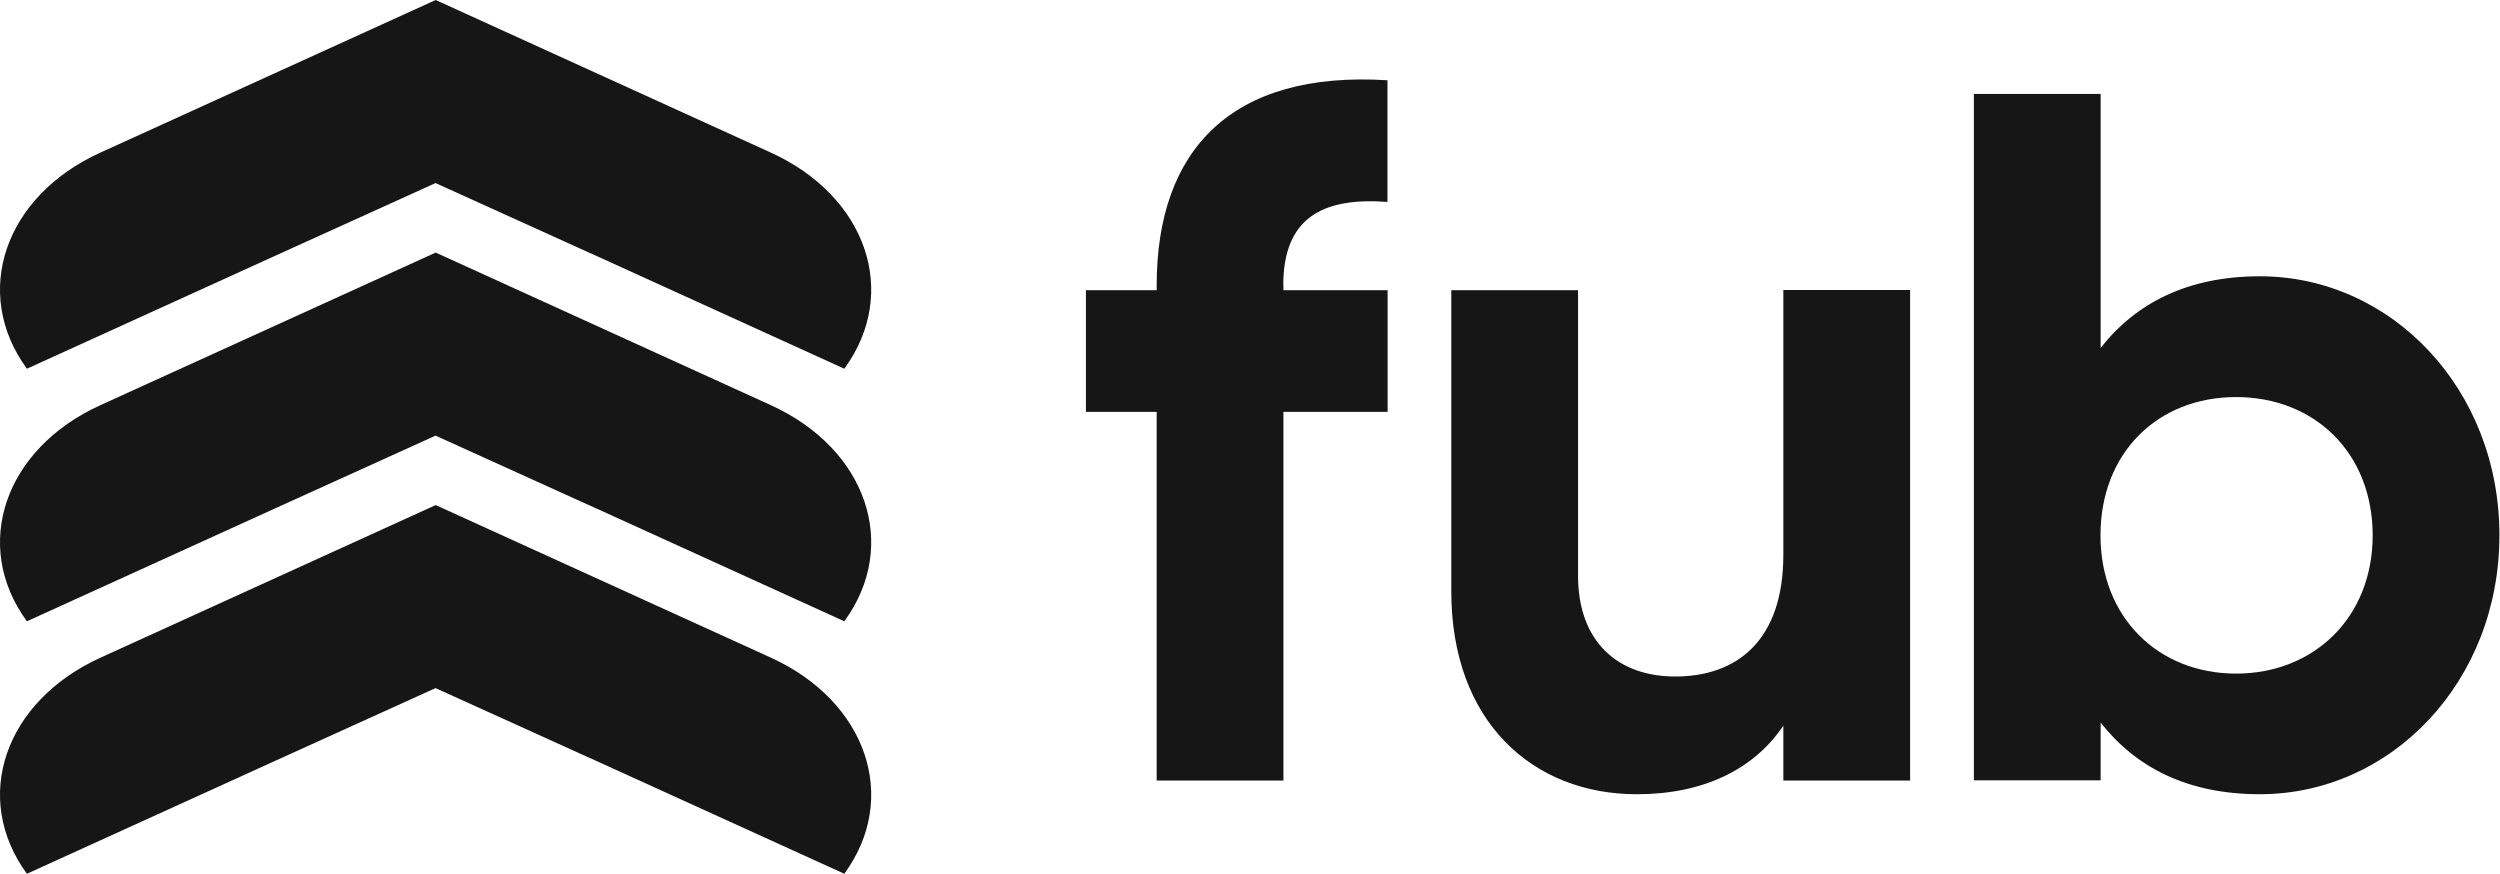
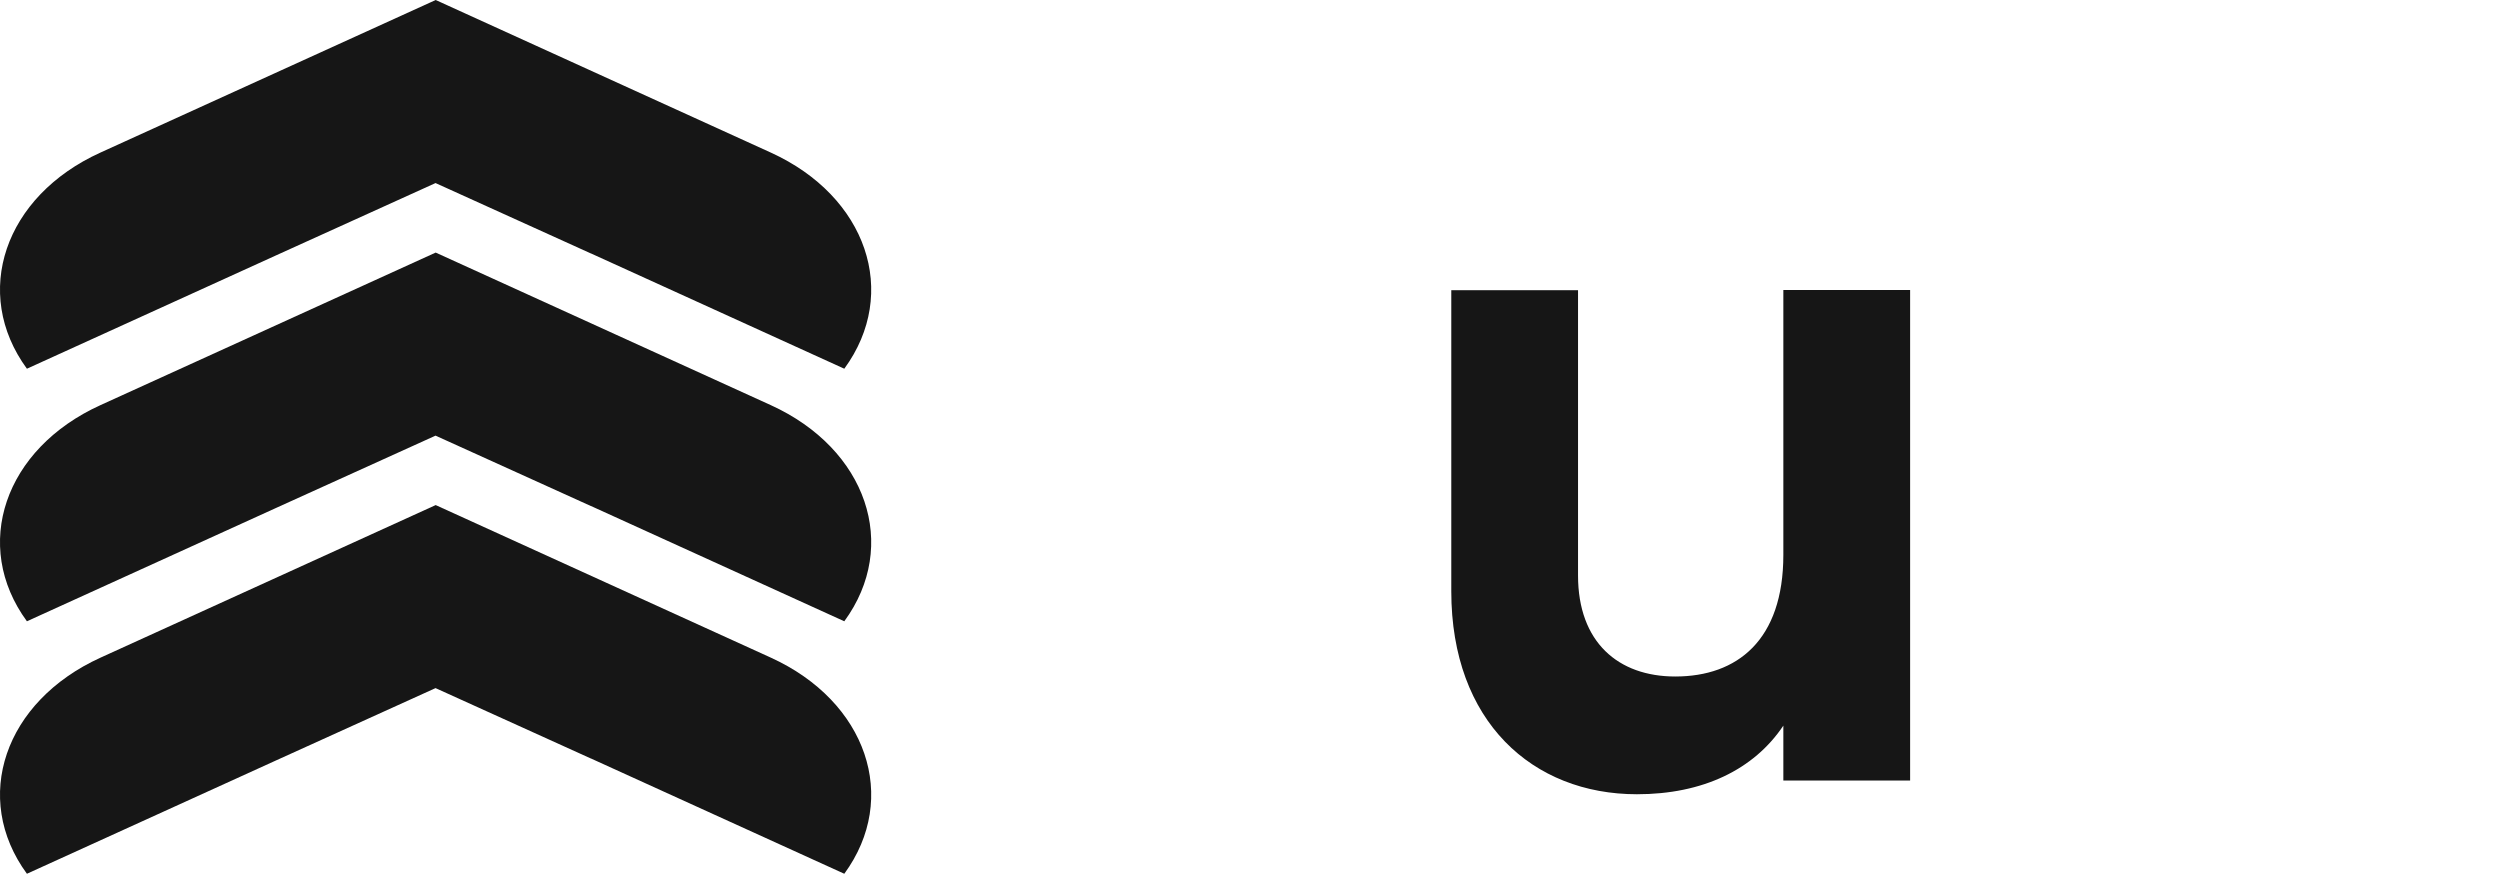
<svg xmlns="http://www.w3.org/2000/svg" width="103" height="36" viewBox="0 0 103 36" fill="none">
  <path d="M24.347 10.441L34.785 15.191C37.068 12.071 35.715 8.089 31.757 6.286L17.95 0L4.138 6.286C0.179 8.083 -1.174 12.071 1.109 15.191L11.381 10.518L17.944 7.542L24.341 10.441H24.347Z" fill="#161616" />
  <path d="M24.347 20.847L34.785 25.597C37.068 22.478 35.715 18.495 31.757 16.692L17.95 10.406L4.138 16.692C0.179 18.49 -1.174 22.478 1.109 25.597L11.381 20.924L17.944 17.948L24.341 20.847H24.347Z" fill="#161616" />
-   <path d="M24.347 31.249L34.785 35.999C37.068 32.88 35.715 28.898 31.757 27.094L17.95 20.809L4.144 27.094C0.179 28.898 -1.174 32.88 1.109 35.999L11.381 31.326L17.944 28.35L24.341 31.249H24.347Z" fill="#161616" />
-   <path d="M52.877 11.754V11.956H57.17V16.968H52.877V32.158H47.655V16.968H44.74V11.956H47.655V11.754C47.655 6.176 50.731 2.902 57.164 3.307V8.319C54.451 8.117 52.871 9.004 52.871 11.754H52.877Z" fill="#161616" />
+   <path d="M24.347 31.249L34.785 35.999C37.068 32.88 35.715 28.898 31.757 27.094L17.95 20.809L4.144 27.094C0.179 28.898 -1.174 32.88 1.109 35.999L11.381 31.326L17.944 28.35L24.341 31.249H24.347" fill="#161616" />
  <path d="M78.697 11.955V32.158H73.474V29.896C72.258 31.711 70.154 32.723 67.441 32.723C63.149 32.723 59.793 29.735 59.793 24.36V11.955H65.015V23.711C65.015 26.461 66.672 27.872 69.021 27.872C71.573 27.872 73.474 26.378 73.474 22.86V11.949H78.697V11.955Z" fill="#161616" />
-   <path d="M102.976 22.056C102.976 28.079 98.523 32.722 93.104 32.722C90.147 32.722 88.007 31.633 86.546 29.77V32.151H81.324V3.871H86.546V14.335C88.001 12.478 90.147 11.383 93.104 11.383C98.529 11.383 102.976 16.032 102.976 22.05V22.056ZM97.754 22.056C97.754 18.663 95.363 16.359 92.126 16.359C88.889 16.359 86.54 18.663 86.54 22.056C86.54 25.448 88.925 27.752 92.126 27.752C95.328 27.752 97.754 25.448 97.754 22.056Z" fill="#161616" />
</svg>